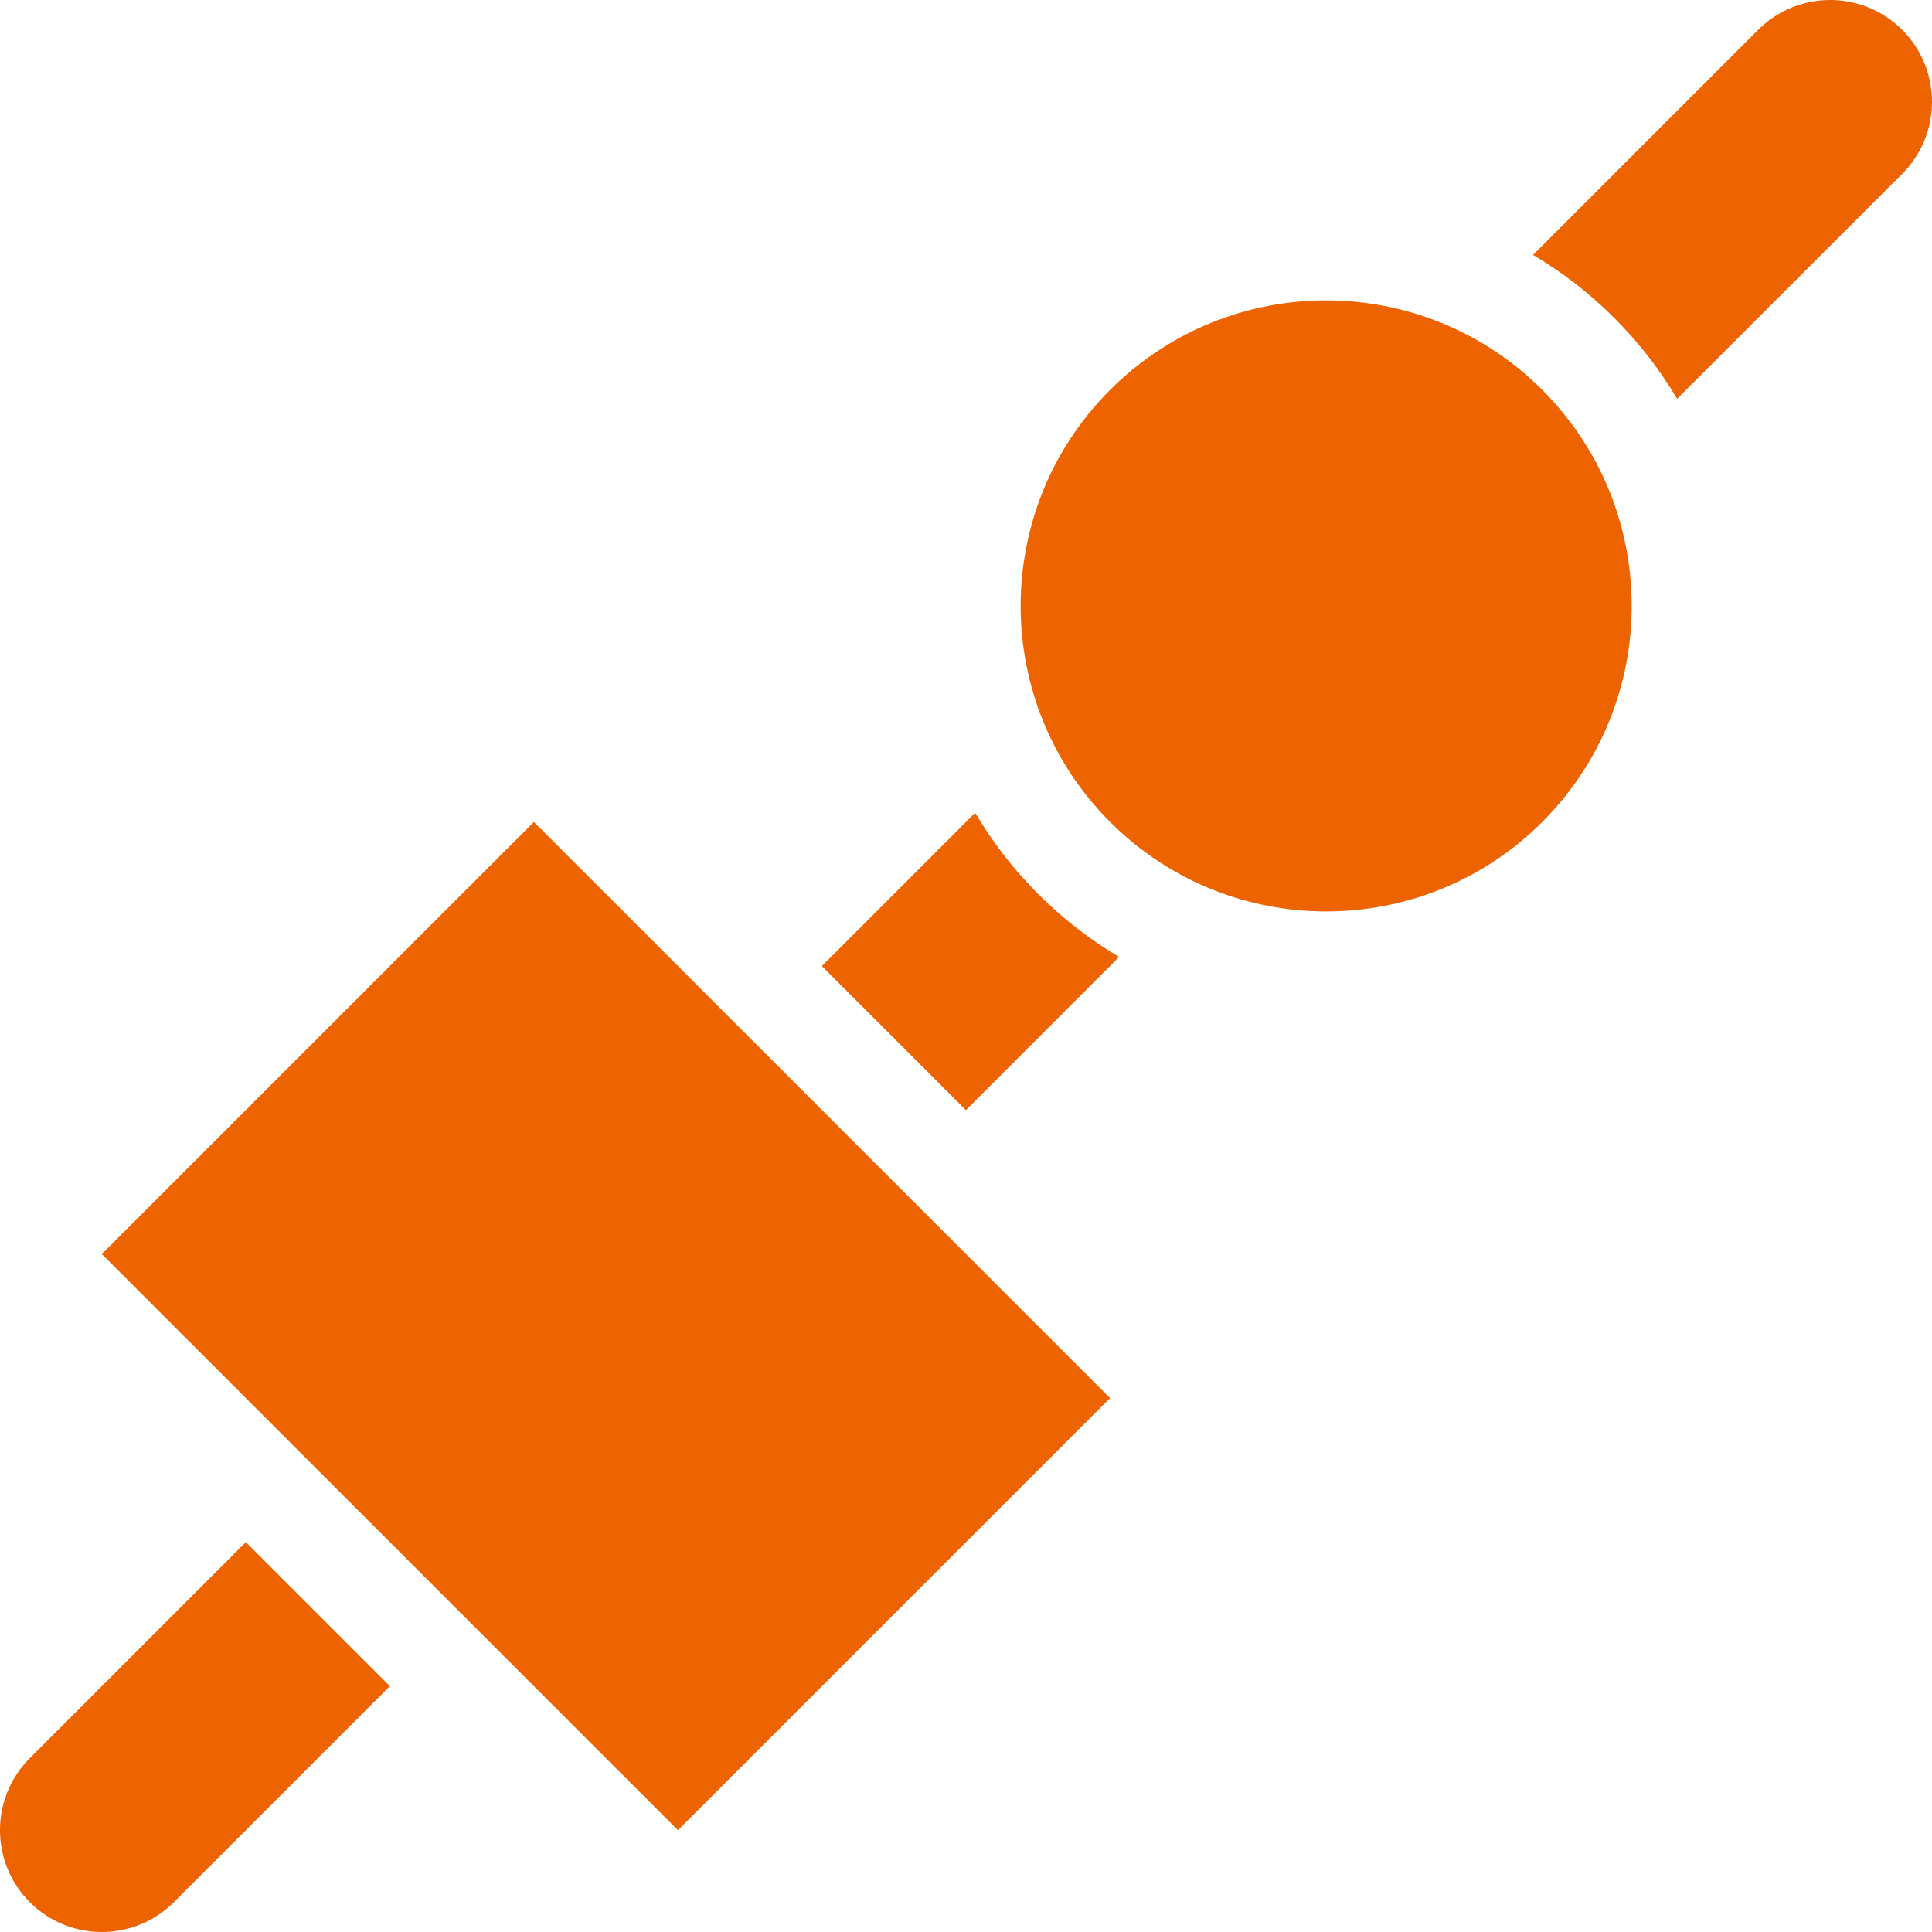
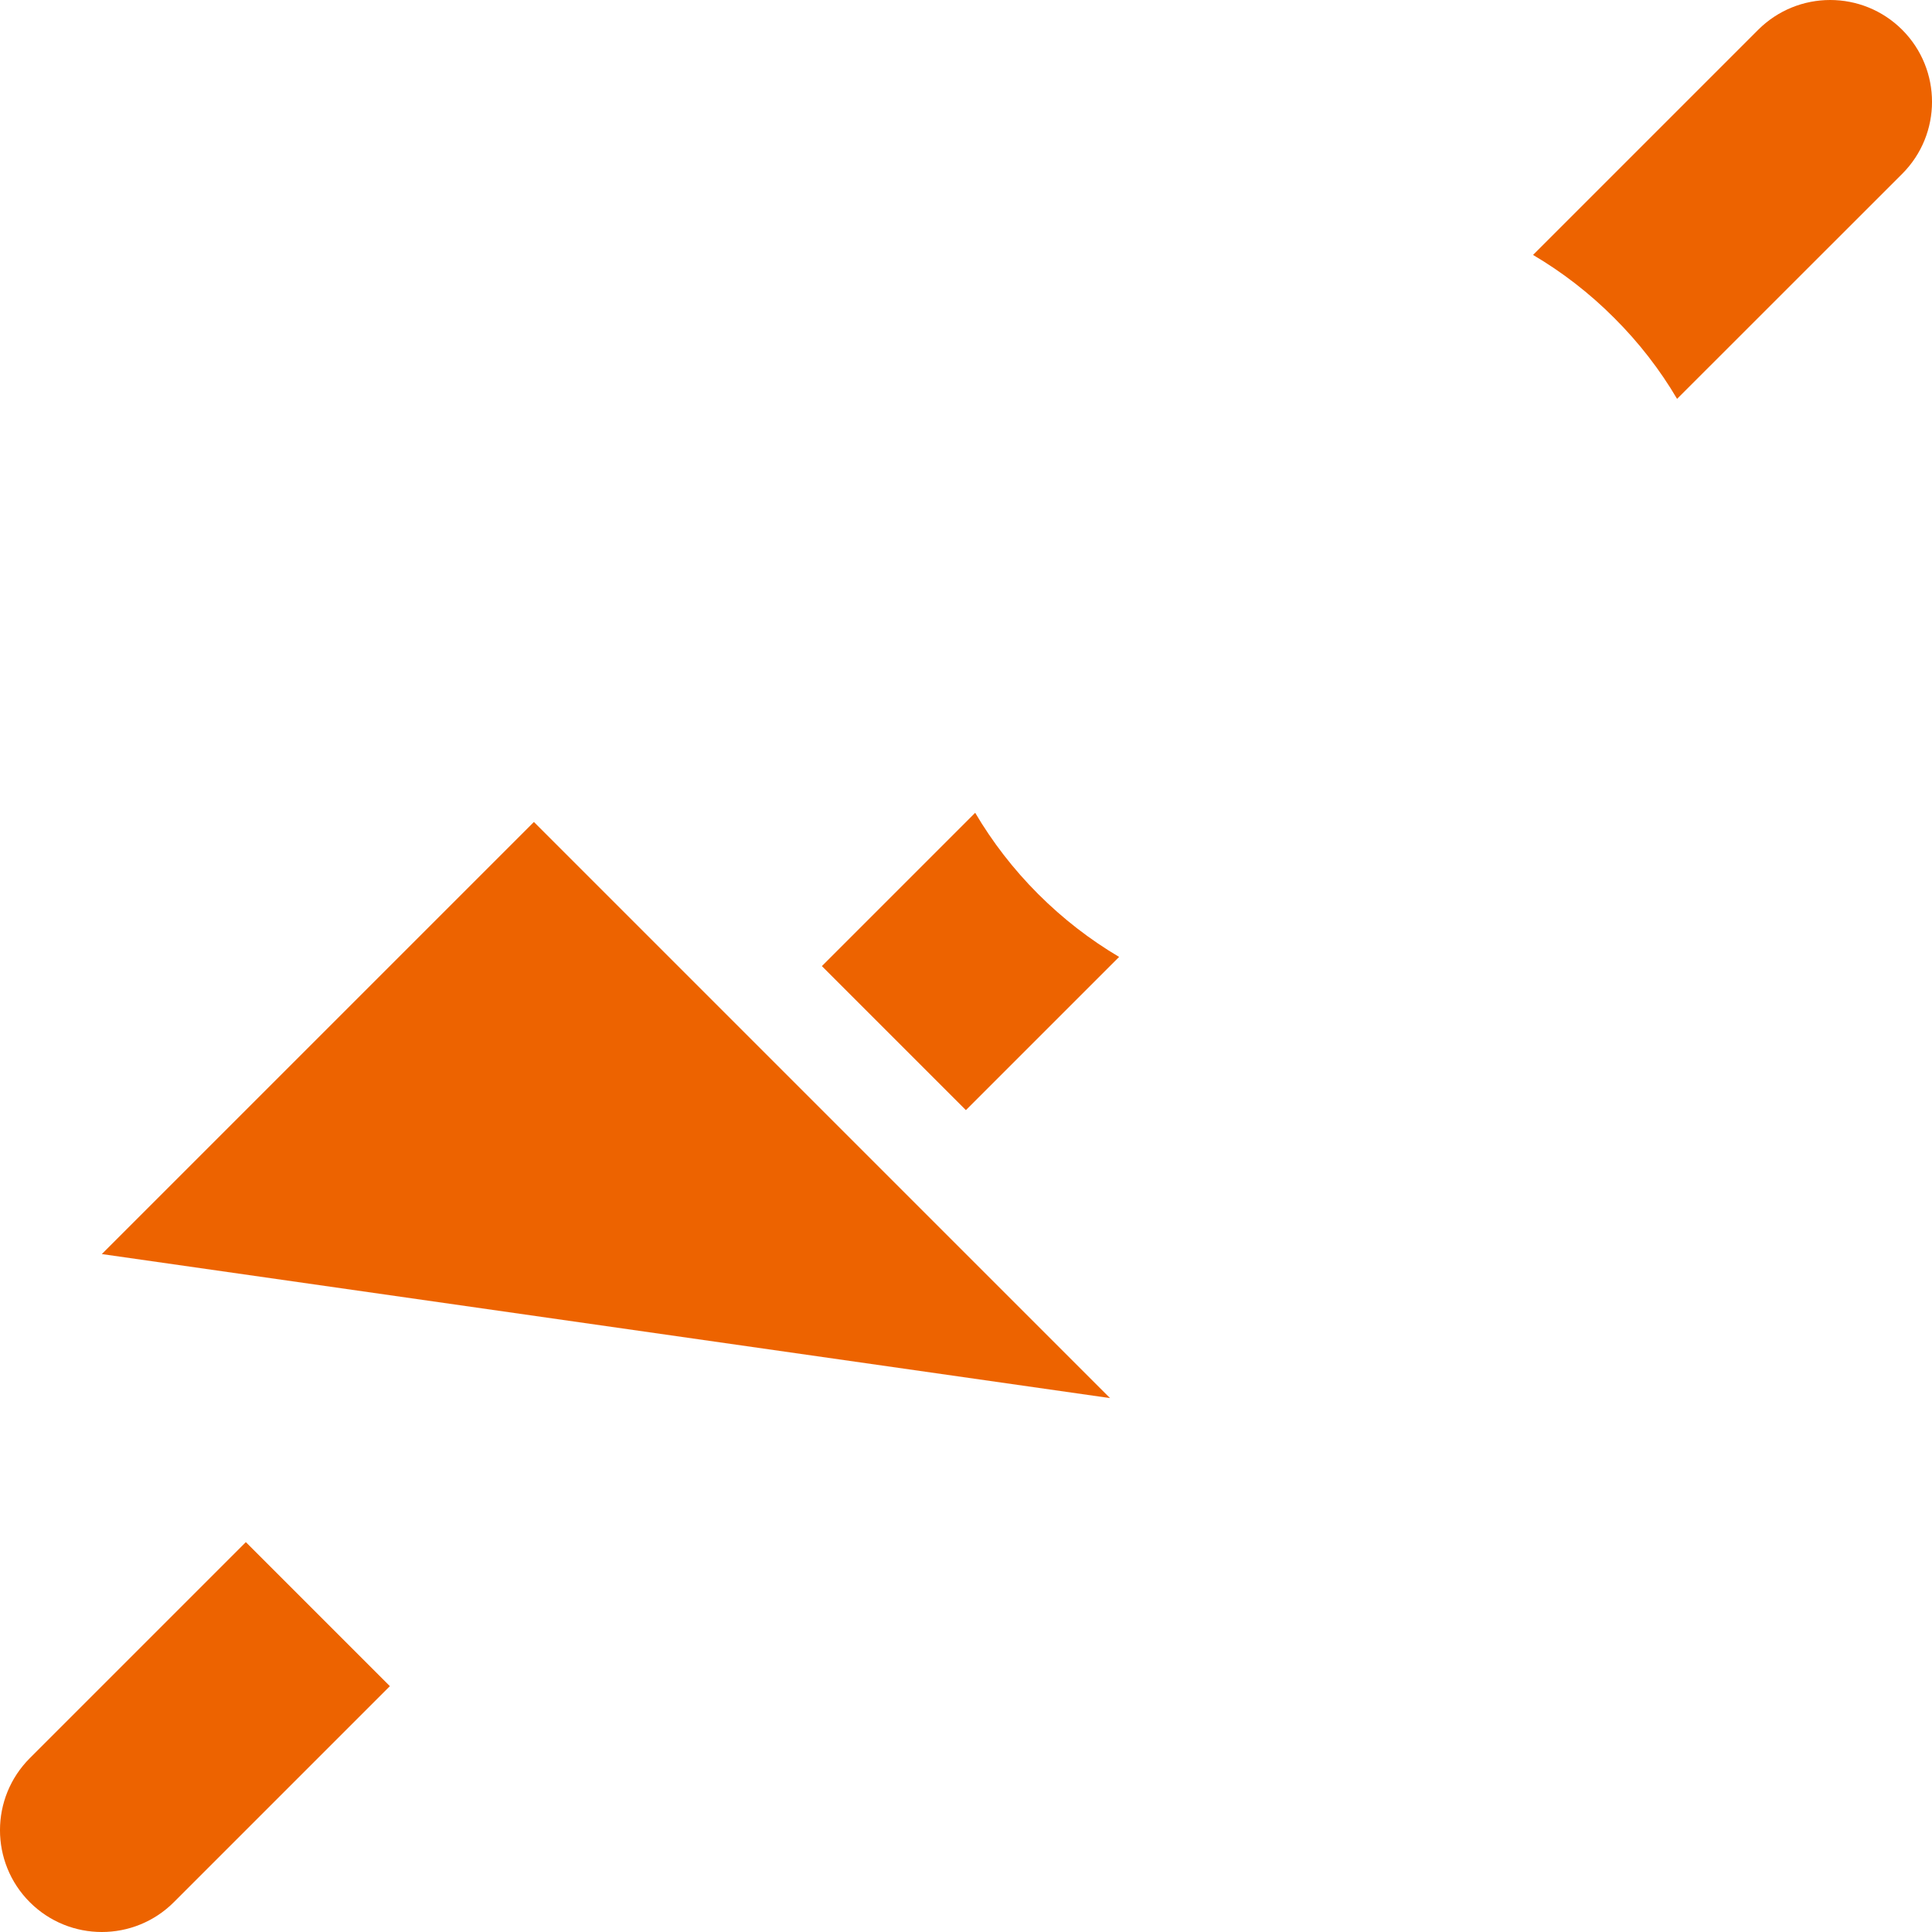
<svg xmlns="http://www.w3.org/2000/svg" width="20" height="20" viewBox="0 0 20 20" fill="none">
-   <path d="M5.527 8.509L11.491 14.473L7.018 18.946L1.054 12.982L5.527 8.509Z" fill="#ED6300" />
+   <path d="M5.527 8.509L11.491 14.473L1.054 12.982L5.527 8.509Z" fill="#ED6300" />
  <path d="M11.585 9.906C11.286 9.729 11.004 9.512 10.746 9.254C10.489 8.997 10.272 8.714 10.095 8.414L8.508 10.001L9.999 11.492L11.585 9.906Z" fill="#ED6300" />
  <path d="M17.361 4.129L19.691 1.8C20.103 1.388 20.103 0.721 19.692 0.309C19.28 -0.103 18.612 -0.103 18.2 0.309L15.87 2.639C16.17 2.816 16.453 3.033 16.71 3.291C16.968 3.548 17.185 3.83 17.361 4.129Z" fill="#ED6300" />
  <path d="M4.036 17.455L2.545 15.964L0.309 18.2C-0.103 18.612 -0.103 19.279 0.308 19.691C0.72 20.103 1.388 20.103 1.8 19.691L4.036 17.455Z" fill="#ED6300" />
-   <path d="M15.965 8.509C14.73 9.744 12.727 9.744 11.492 8.509C10.257 7.274 10.257 5.271 11.492 4.036C12.727 2.801 14.73 2.801 15.965 4.036C17.2 5.271 17.2 7.274 15.965 8.509Z" fill="#ED6300" />
</svg>